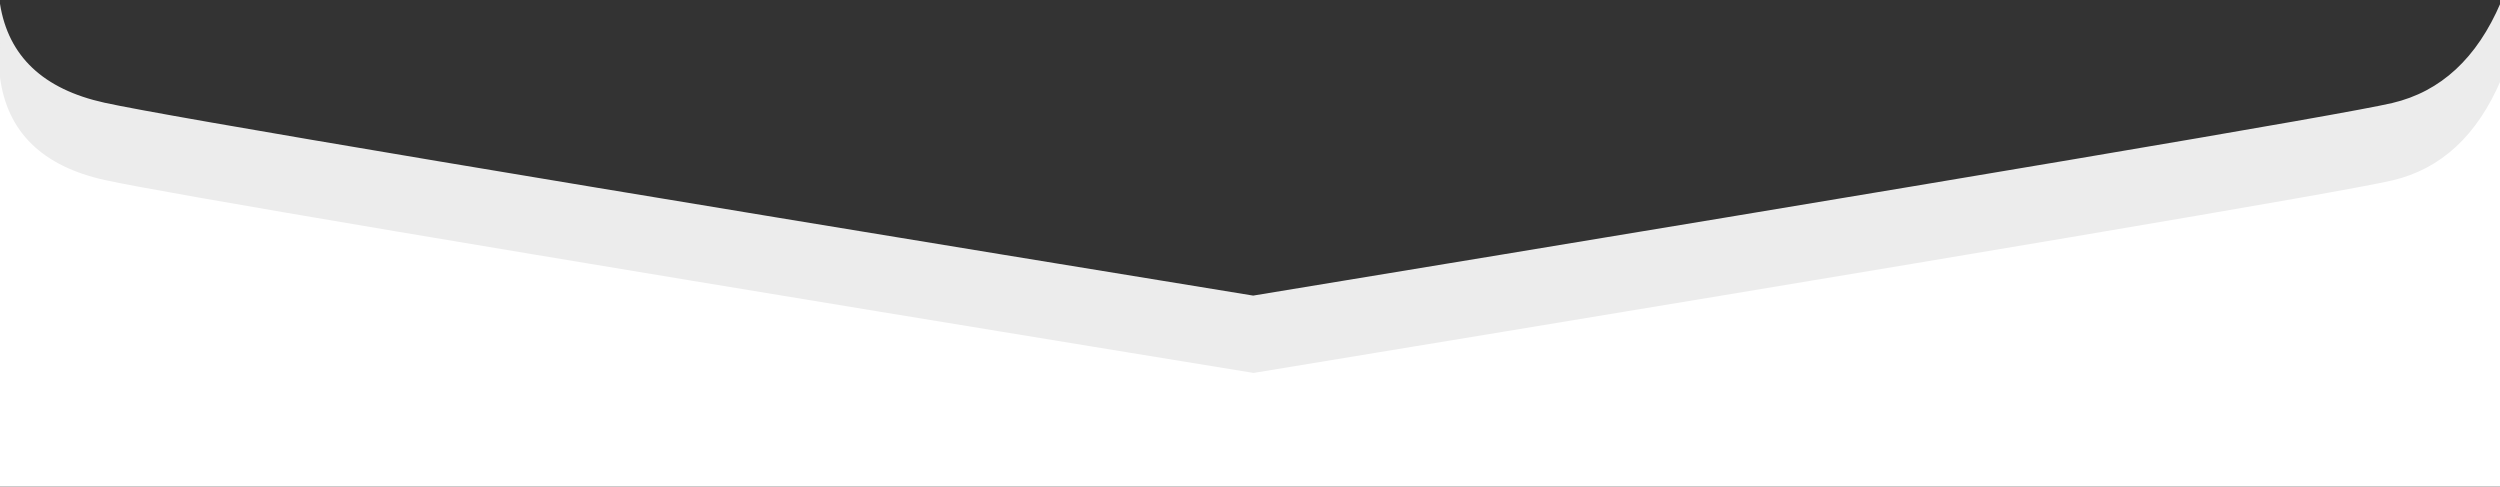
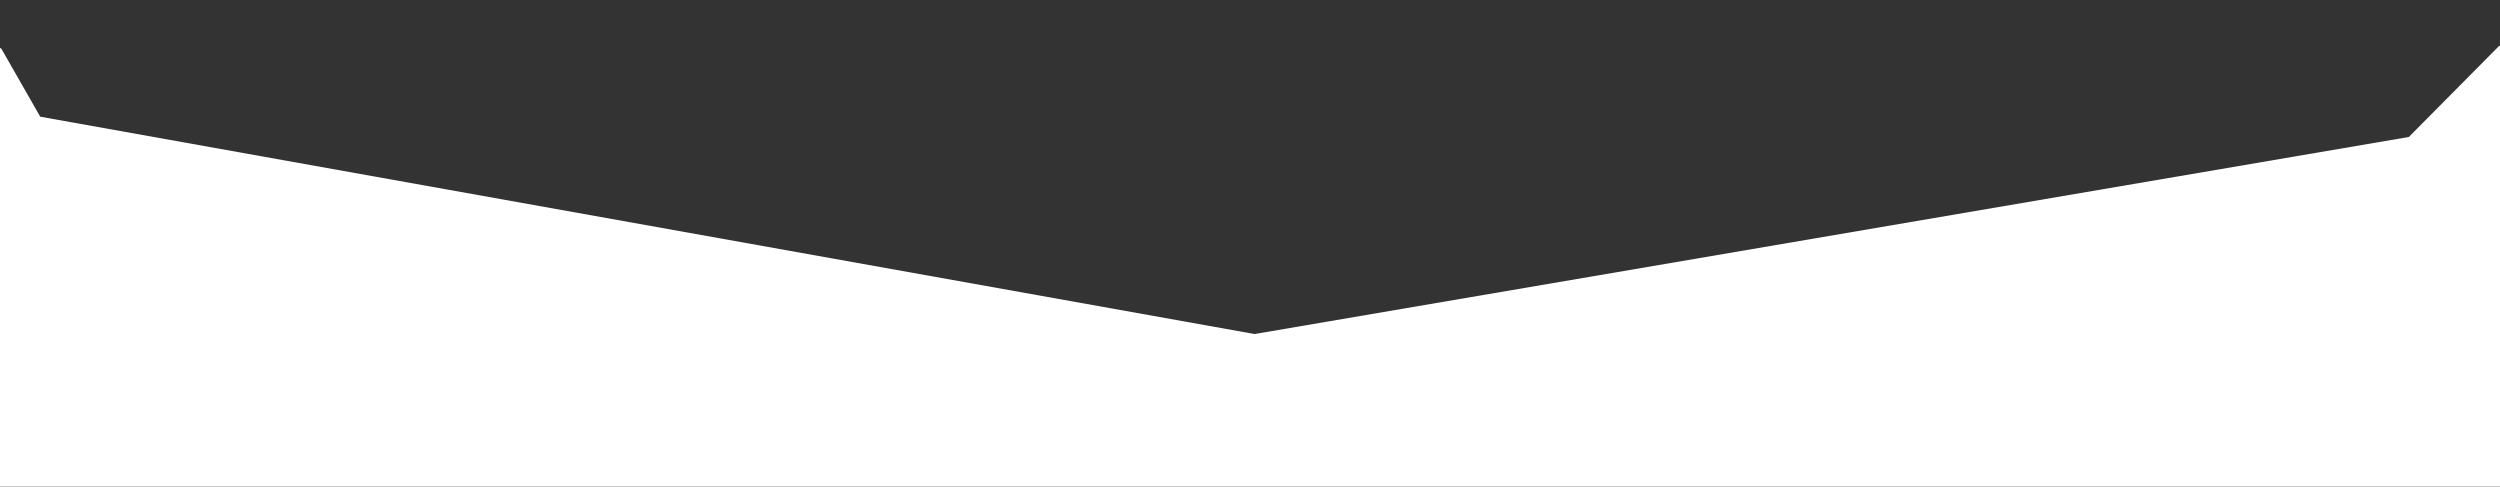
<svg xmlns="http://www.w3.org/2000/svg" height="282" viewBox="0 0 1449 282">
  <rect x="0" y="0" width="1449" height="282" fill="#333333" stroke="none" />
  <g fill="none" fill-rule="evenodd" transform="translate(-1 1.564)">
    <path d="m1.868 26.797 22.442 39.272 703.841 125.97 669.017-114.21 52.122-52.576c.389-.392 1.022-.395 1.414-.006.189.188.296.443.296.71v254.478c0 .552-.448 1-1 1h-1449c-.552 0-1-.448-1-1v-253.142c0-.552.448-1 1-1 .359 0 .69.192.868.504z" fill="#fff" />
-     <path d="m1450.369.08.133 44.769c-13.745 32.148-34.7 51.528-62.864 58.141-28.164 6.613-248.194 43.812-660.089 111.598-24.437-3.989-48.207-7.873-71.31-11.652l-22.88-3.744c-347.414-56.865-537.891-88.989-571.431-96.371-36.456-8.024-56.765-27.882-60.926-59.574l-.002-42.576c4.822 30.375 25.024 49.478 60.606 57.31 36.462 8.025 258.372 45.287 665.728 111.785 411.961-67.797 632.026-105.003 660.195-111.616 28.169-6.614 49.127-25.997 62.874-58.15z" fill="#ececec" />
  </g>
</svg>